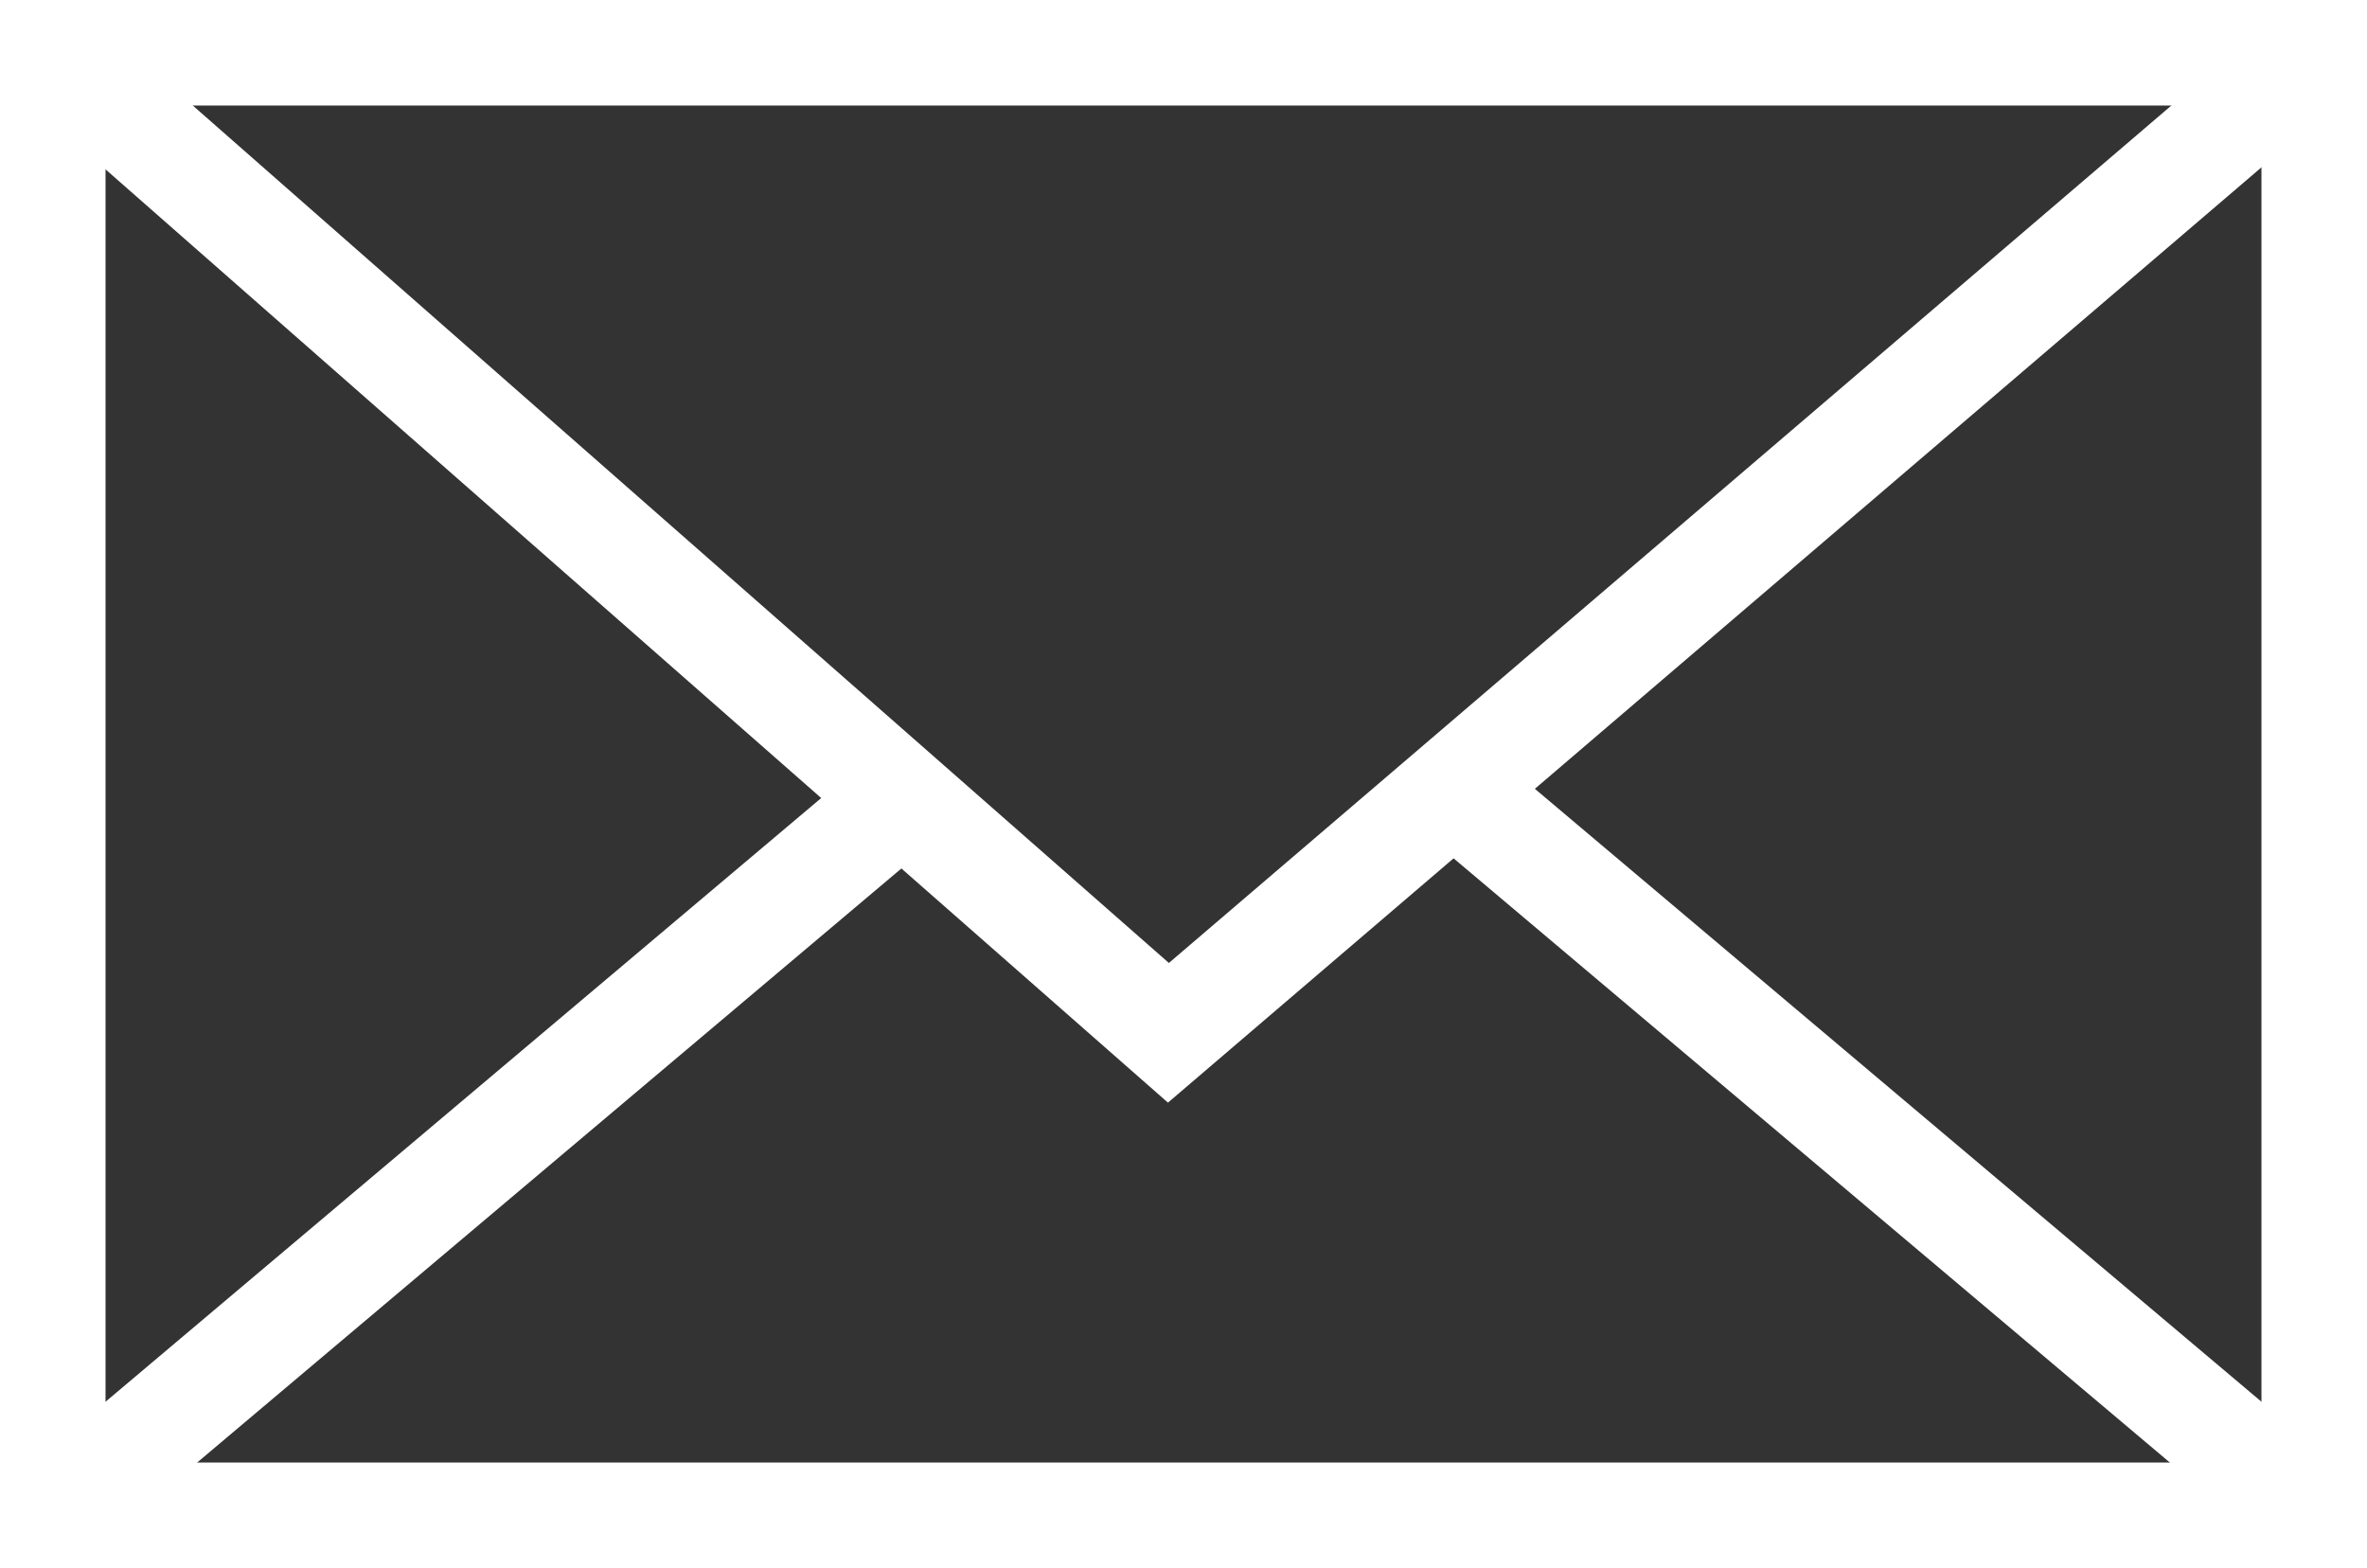
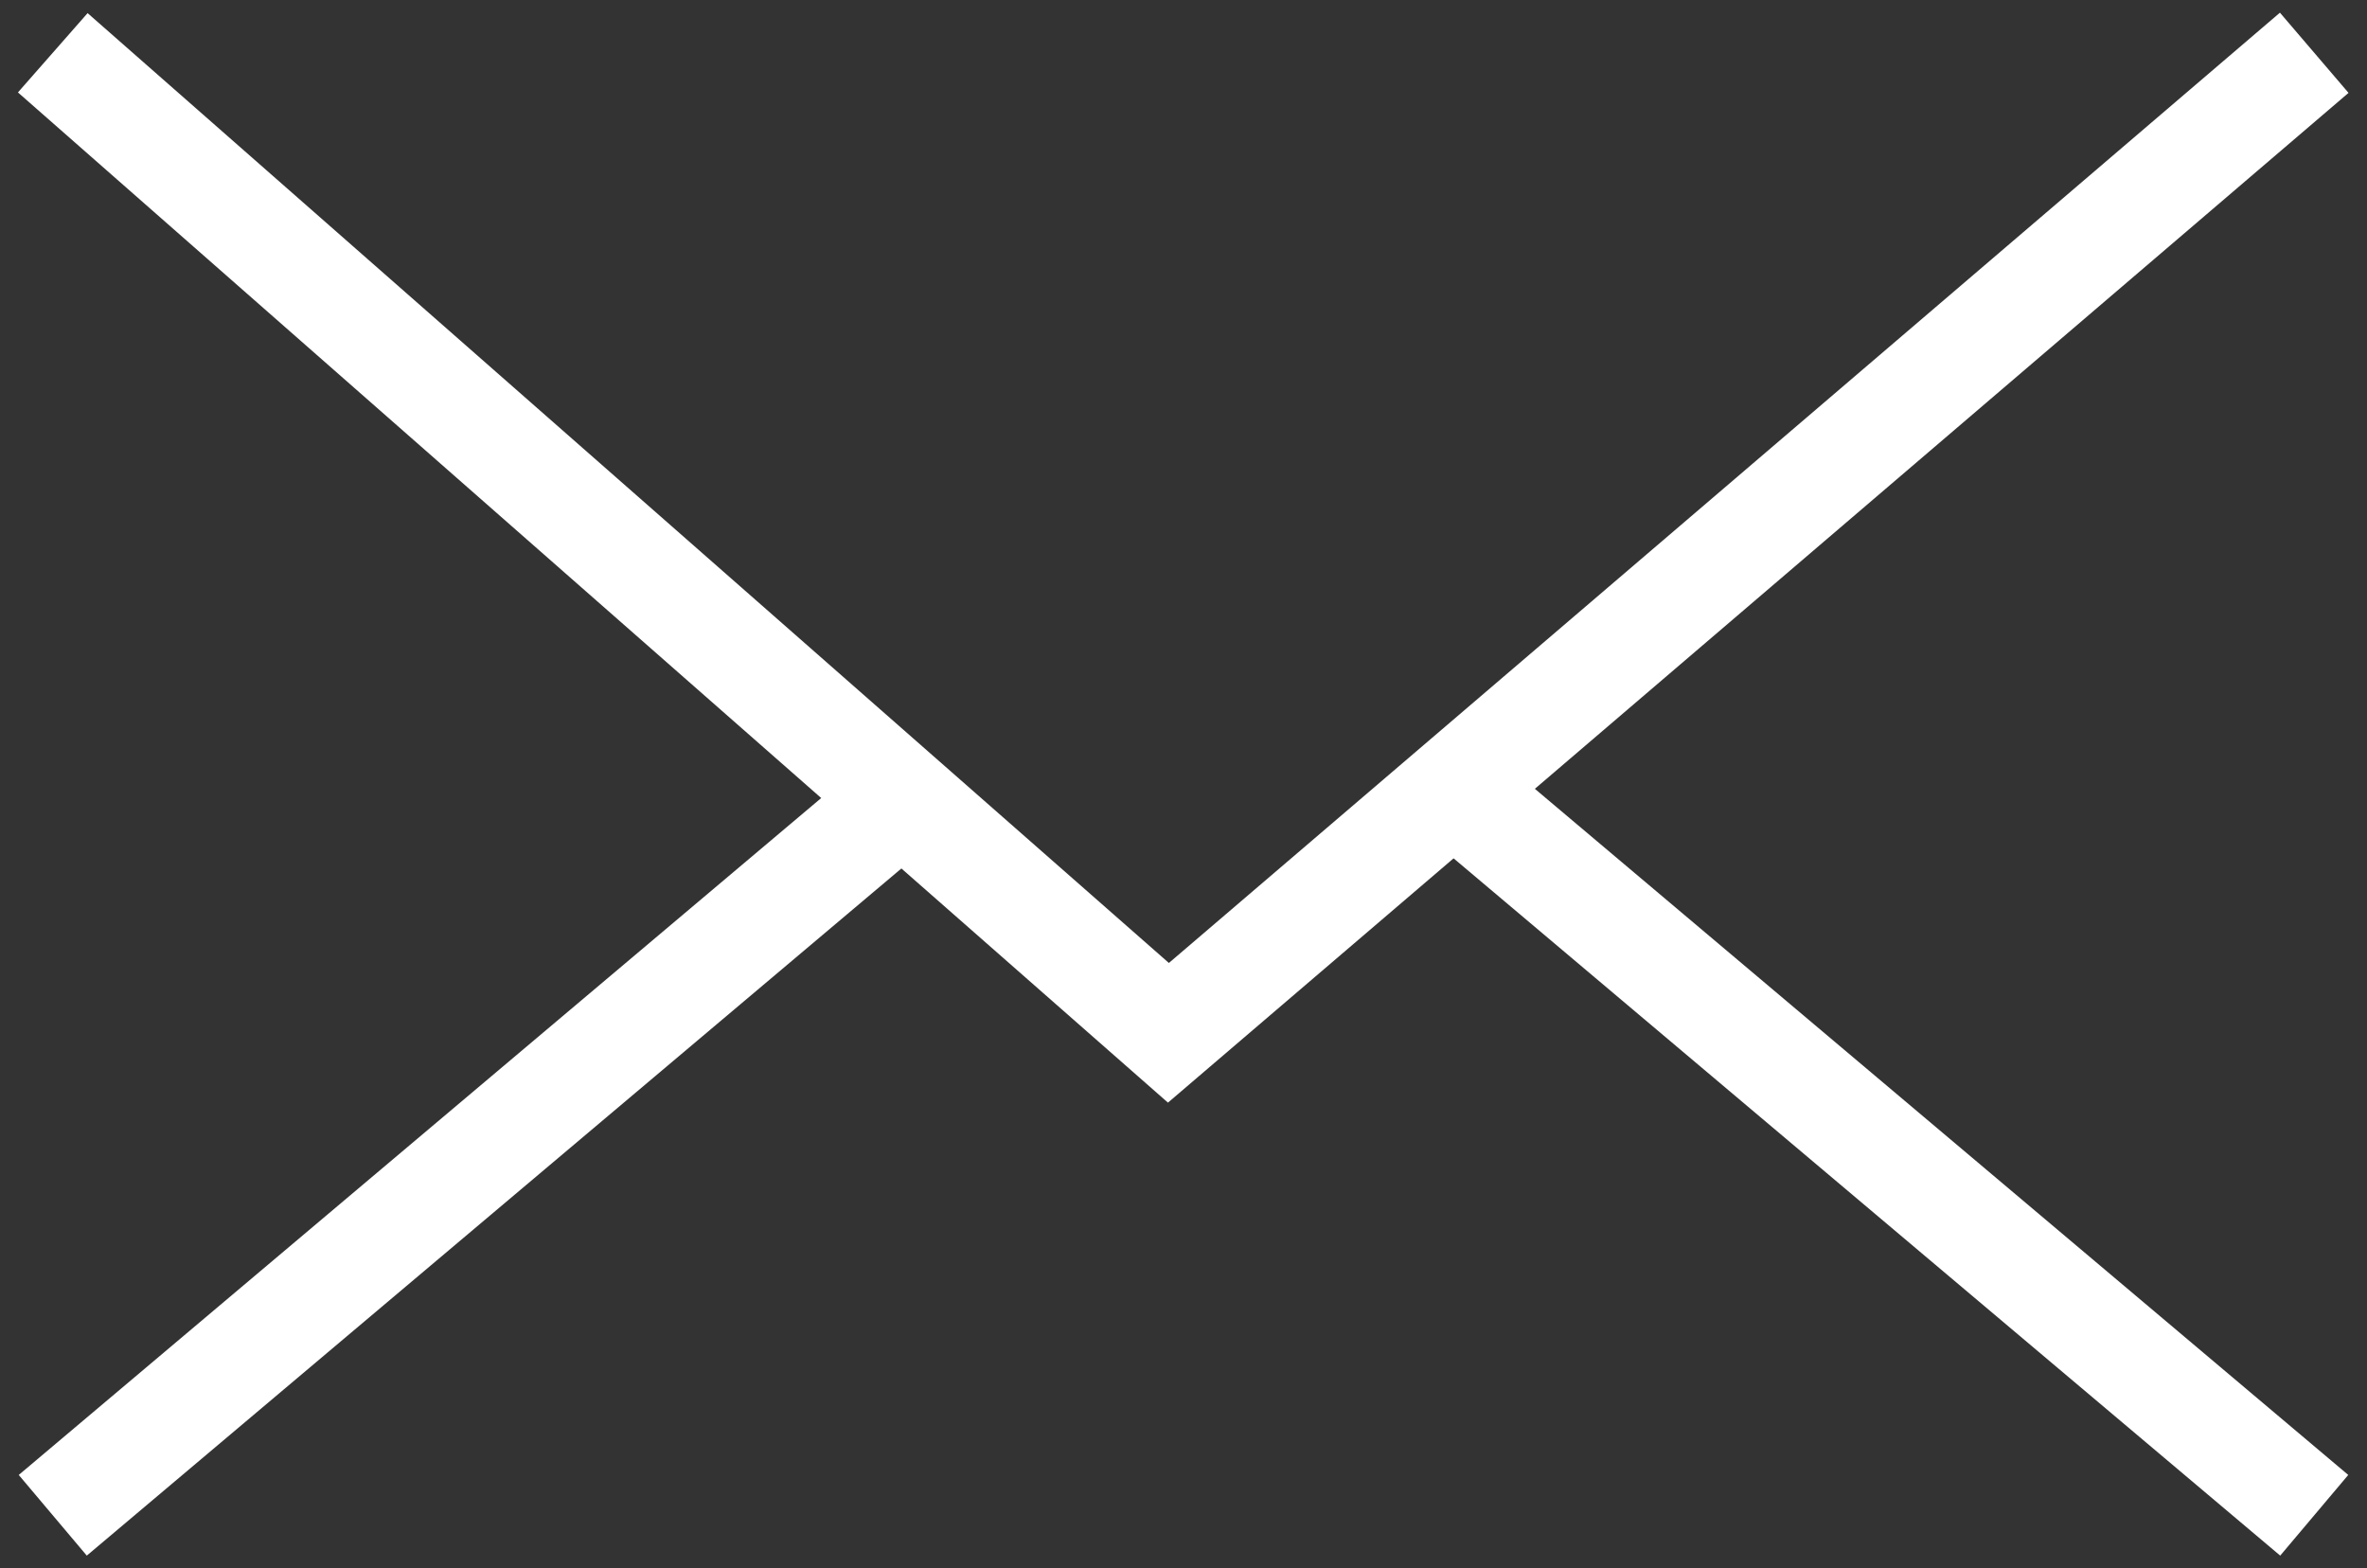
<svg xmlns="http://www.w3.org/2000/svg" id="Layer_1" x="0px" y="0px" viewBox="0 0 31.4 20.8" style="enable-background:new 0 0 31.4 20.8;" xml:space="preserve">
  <rect x="0" y="0" width="31.4" height="20.8" fill="#333333" stroke="none" />
  <style type="text/css"> .st0{fill:none;stroke:#FFFFFF;stroke-width:1.4;stroke-miterlimit:10;} </style>
-   <rect x="0.7" y="0.7" class="st0" width="30" height="19.4" />
  <polyline class="st0" points="30.7,0.7 15.5,13.7 0.7,0.7 " />
  <line class="st0" x1="0.7" y1="20.1" x2="12.2" y2="10.4" />
  <line class="st0" x1="30.7" y1="20.1" x2="19.2" y2="10.4" />
</svg>